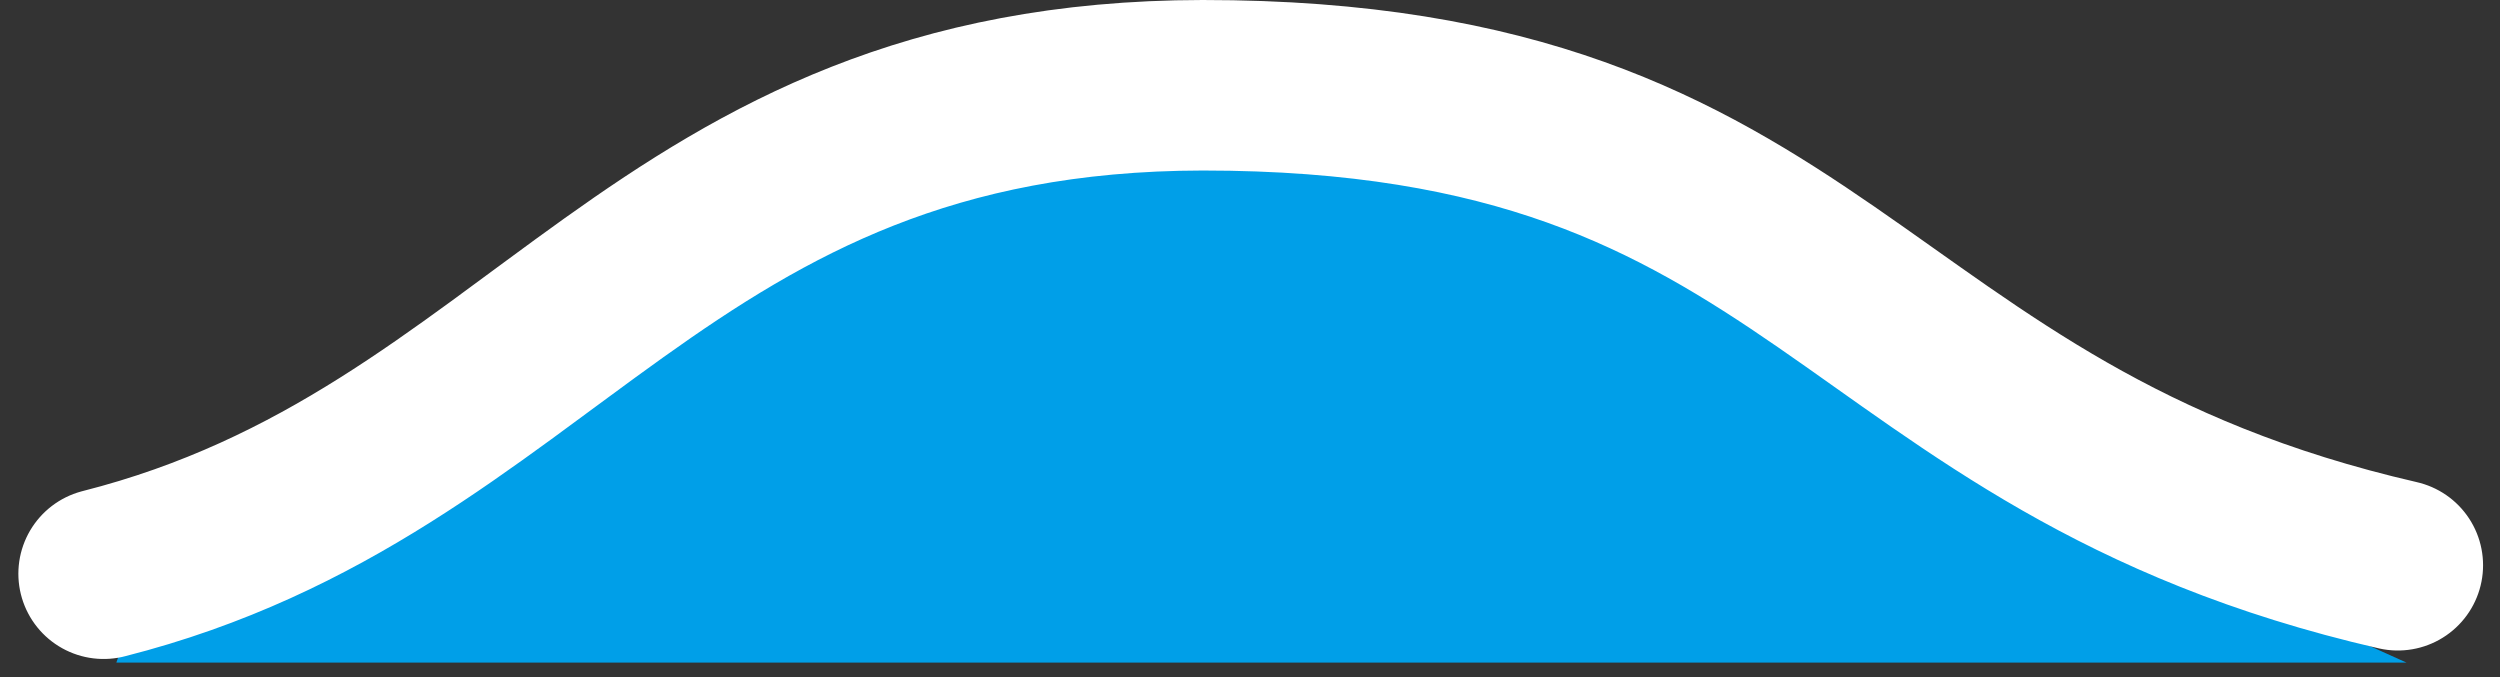
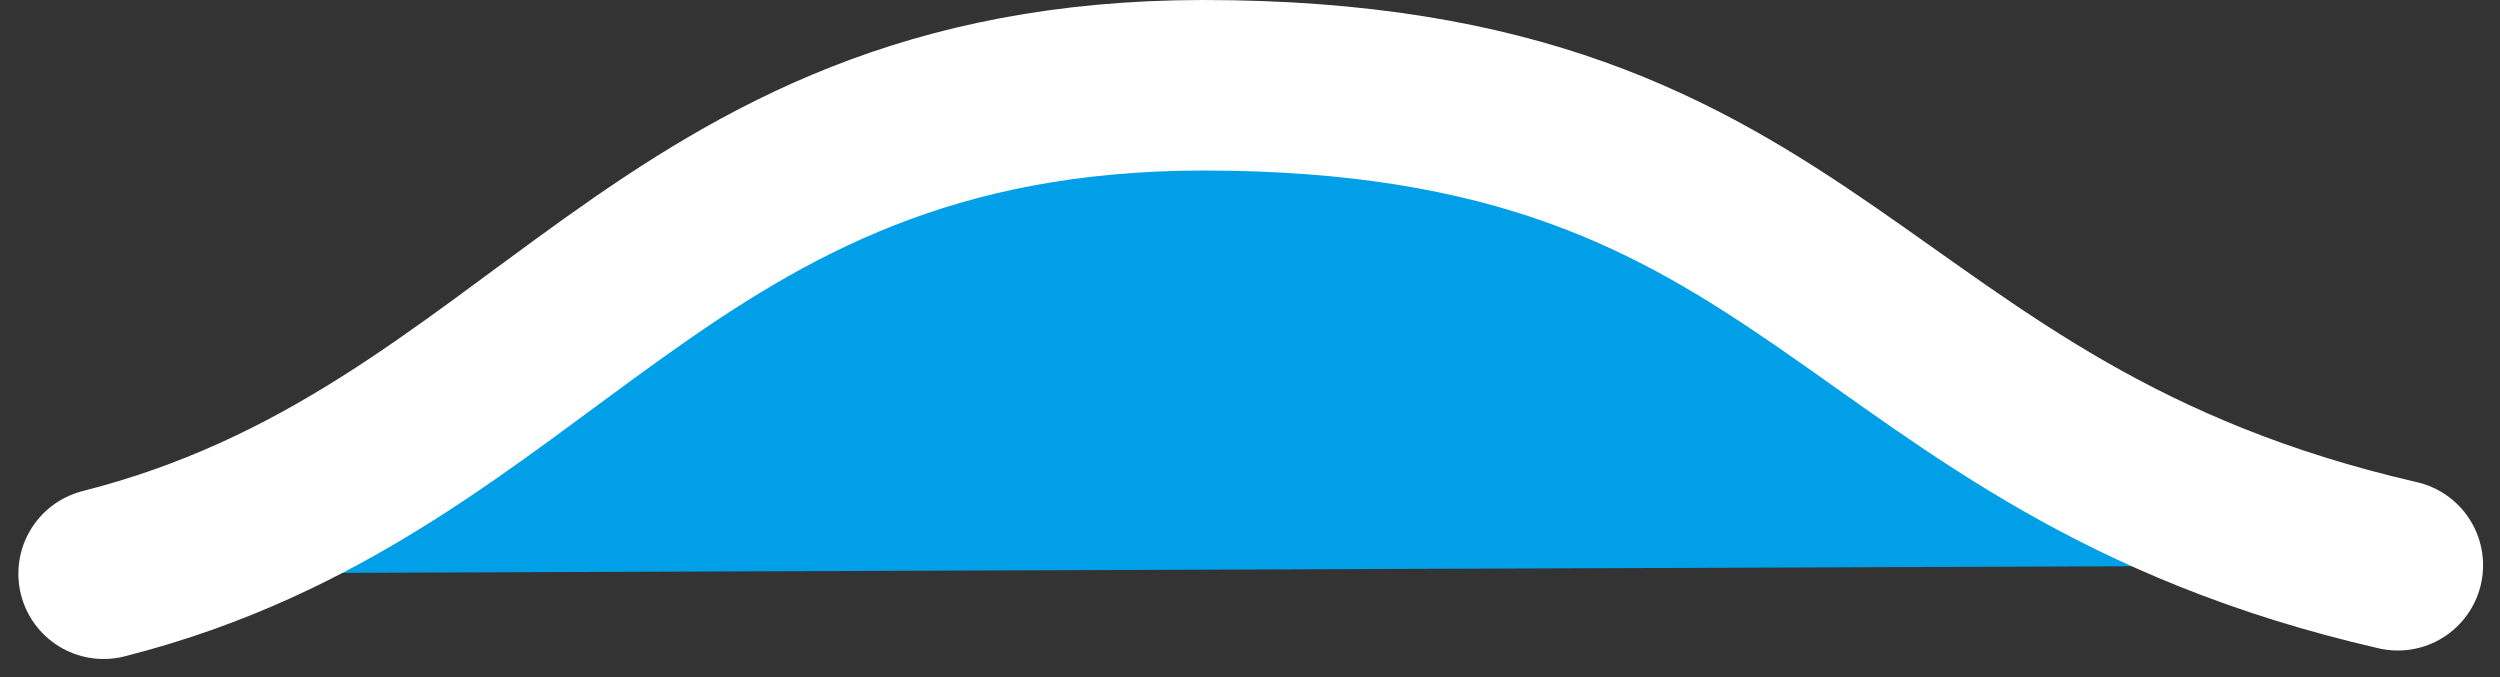
<svg xmlns="http://www.w3.org/2000/svg" width="64.949" height="17.597" viewBox="0 0 64.949 17.597">
  <rect x="0" y="0" width="64.949" height="17.597" fill="#333333" stroke="none" />
  <g id="nami_nami02" transform="translate(0.482 -0.005)">
    <g id="_ループ_13" transform="translate(1.54 2.22)">
-       <path id="パス_1" data-name="パス 1" d="M437.75,538.69l-1.75,5h59.5l-7.75-3.49Z" transform="translate(-435 -528.69)" fill="#009fe8" />
      <path id="_ス_73" d="M61.812,14.69C47.335,11.36,47.064,2.22,30.762,2.22,16.578,2.24,13.679,12,2.21,14.91" transform="translate(-1.54 -2.22)" fill="#009fe8" stroke="#fff" stroke-linecap="round" stroke-miterlimit="10" stroke-width="4.43" />
    </g>
  </g>
</svg>